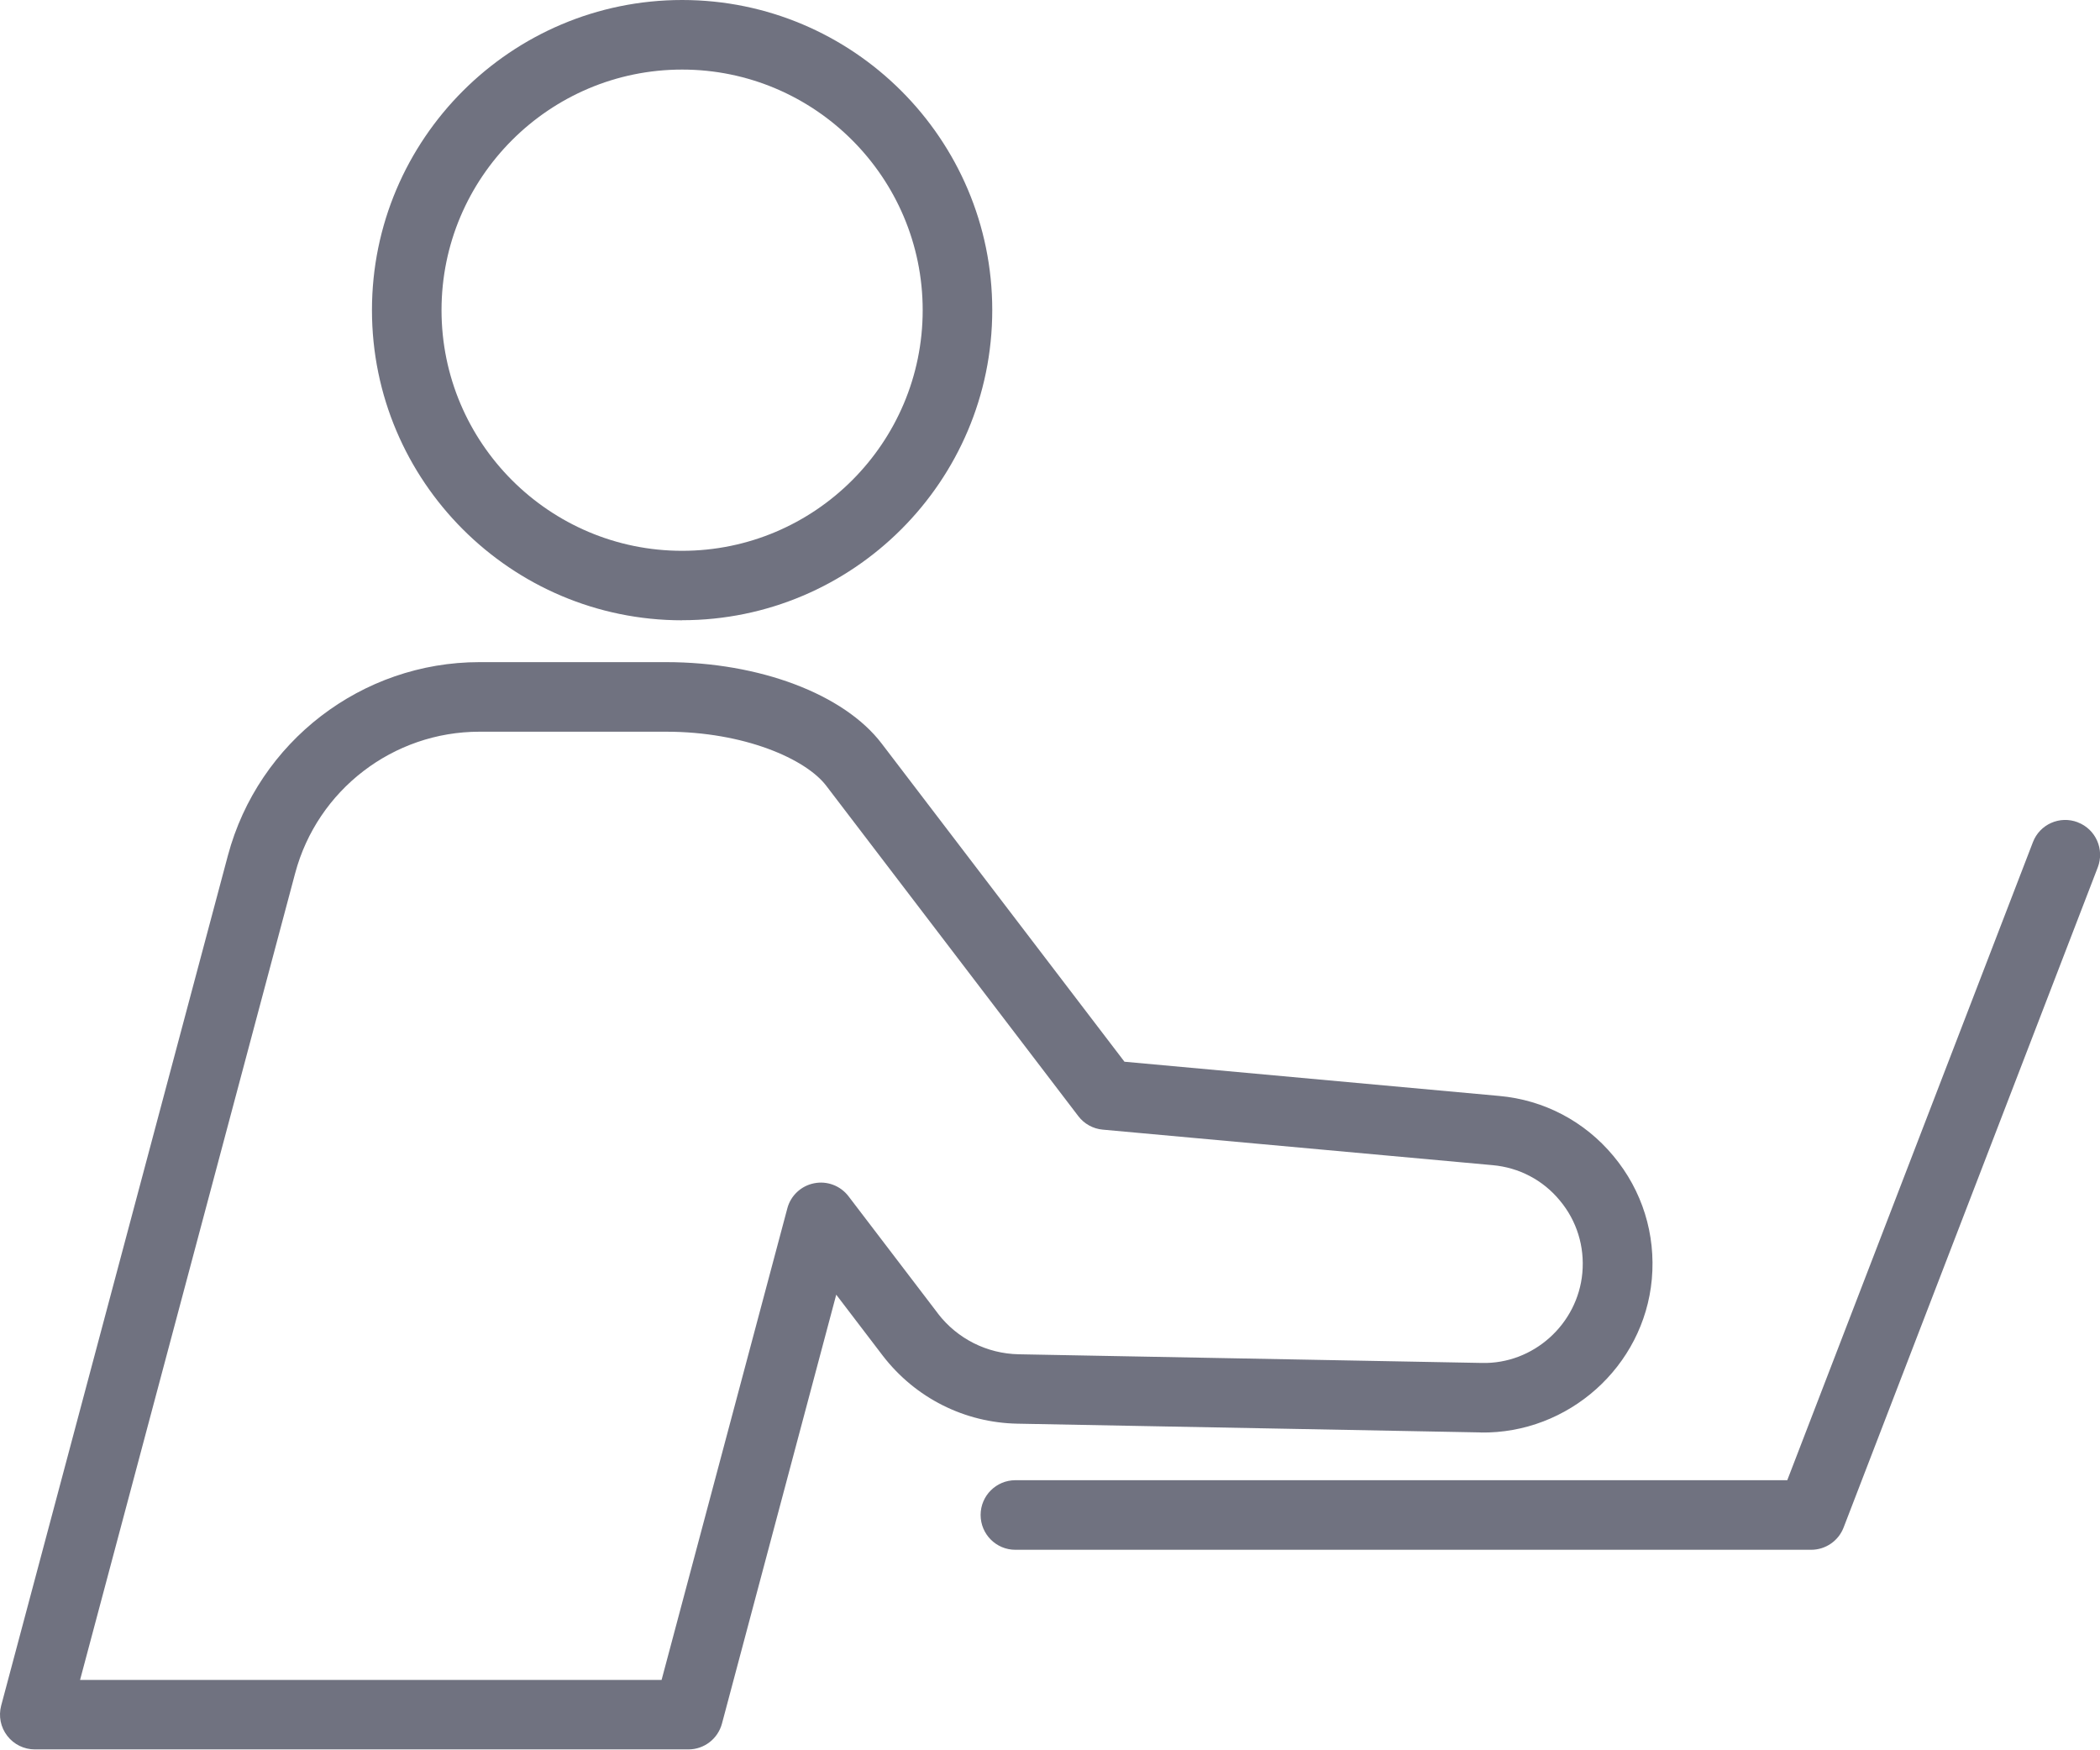
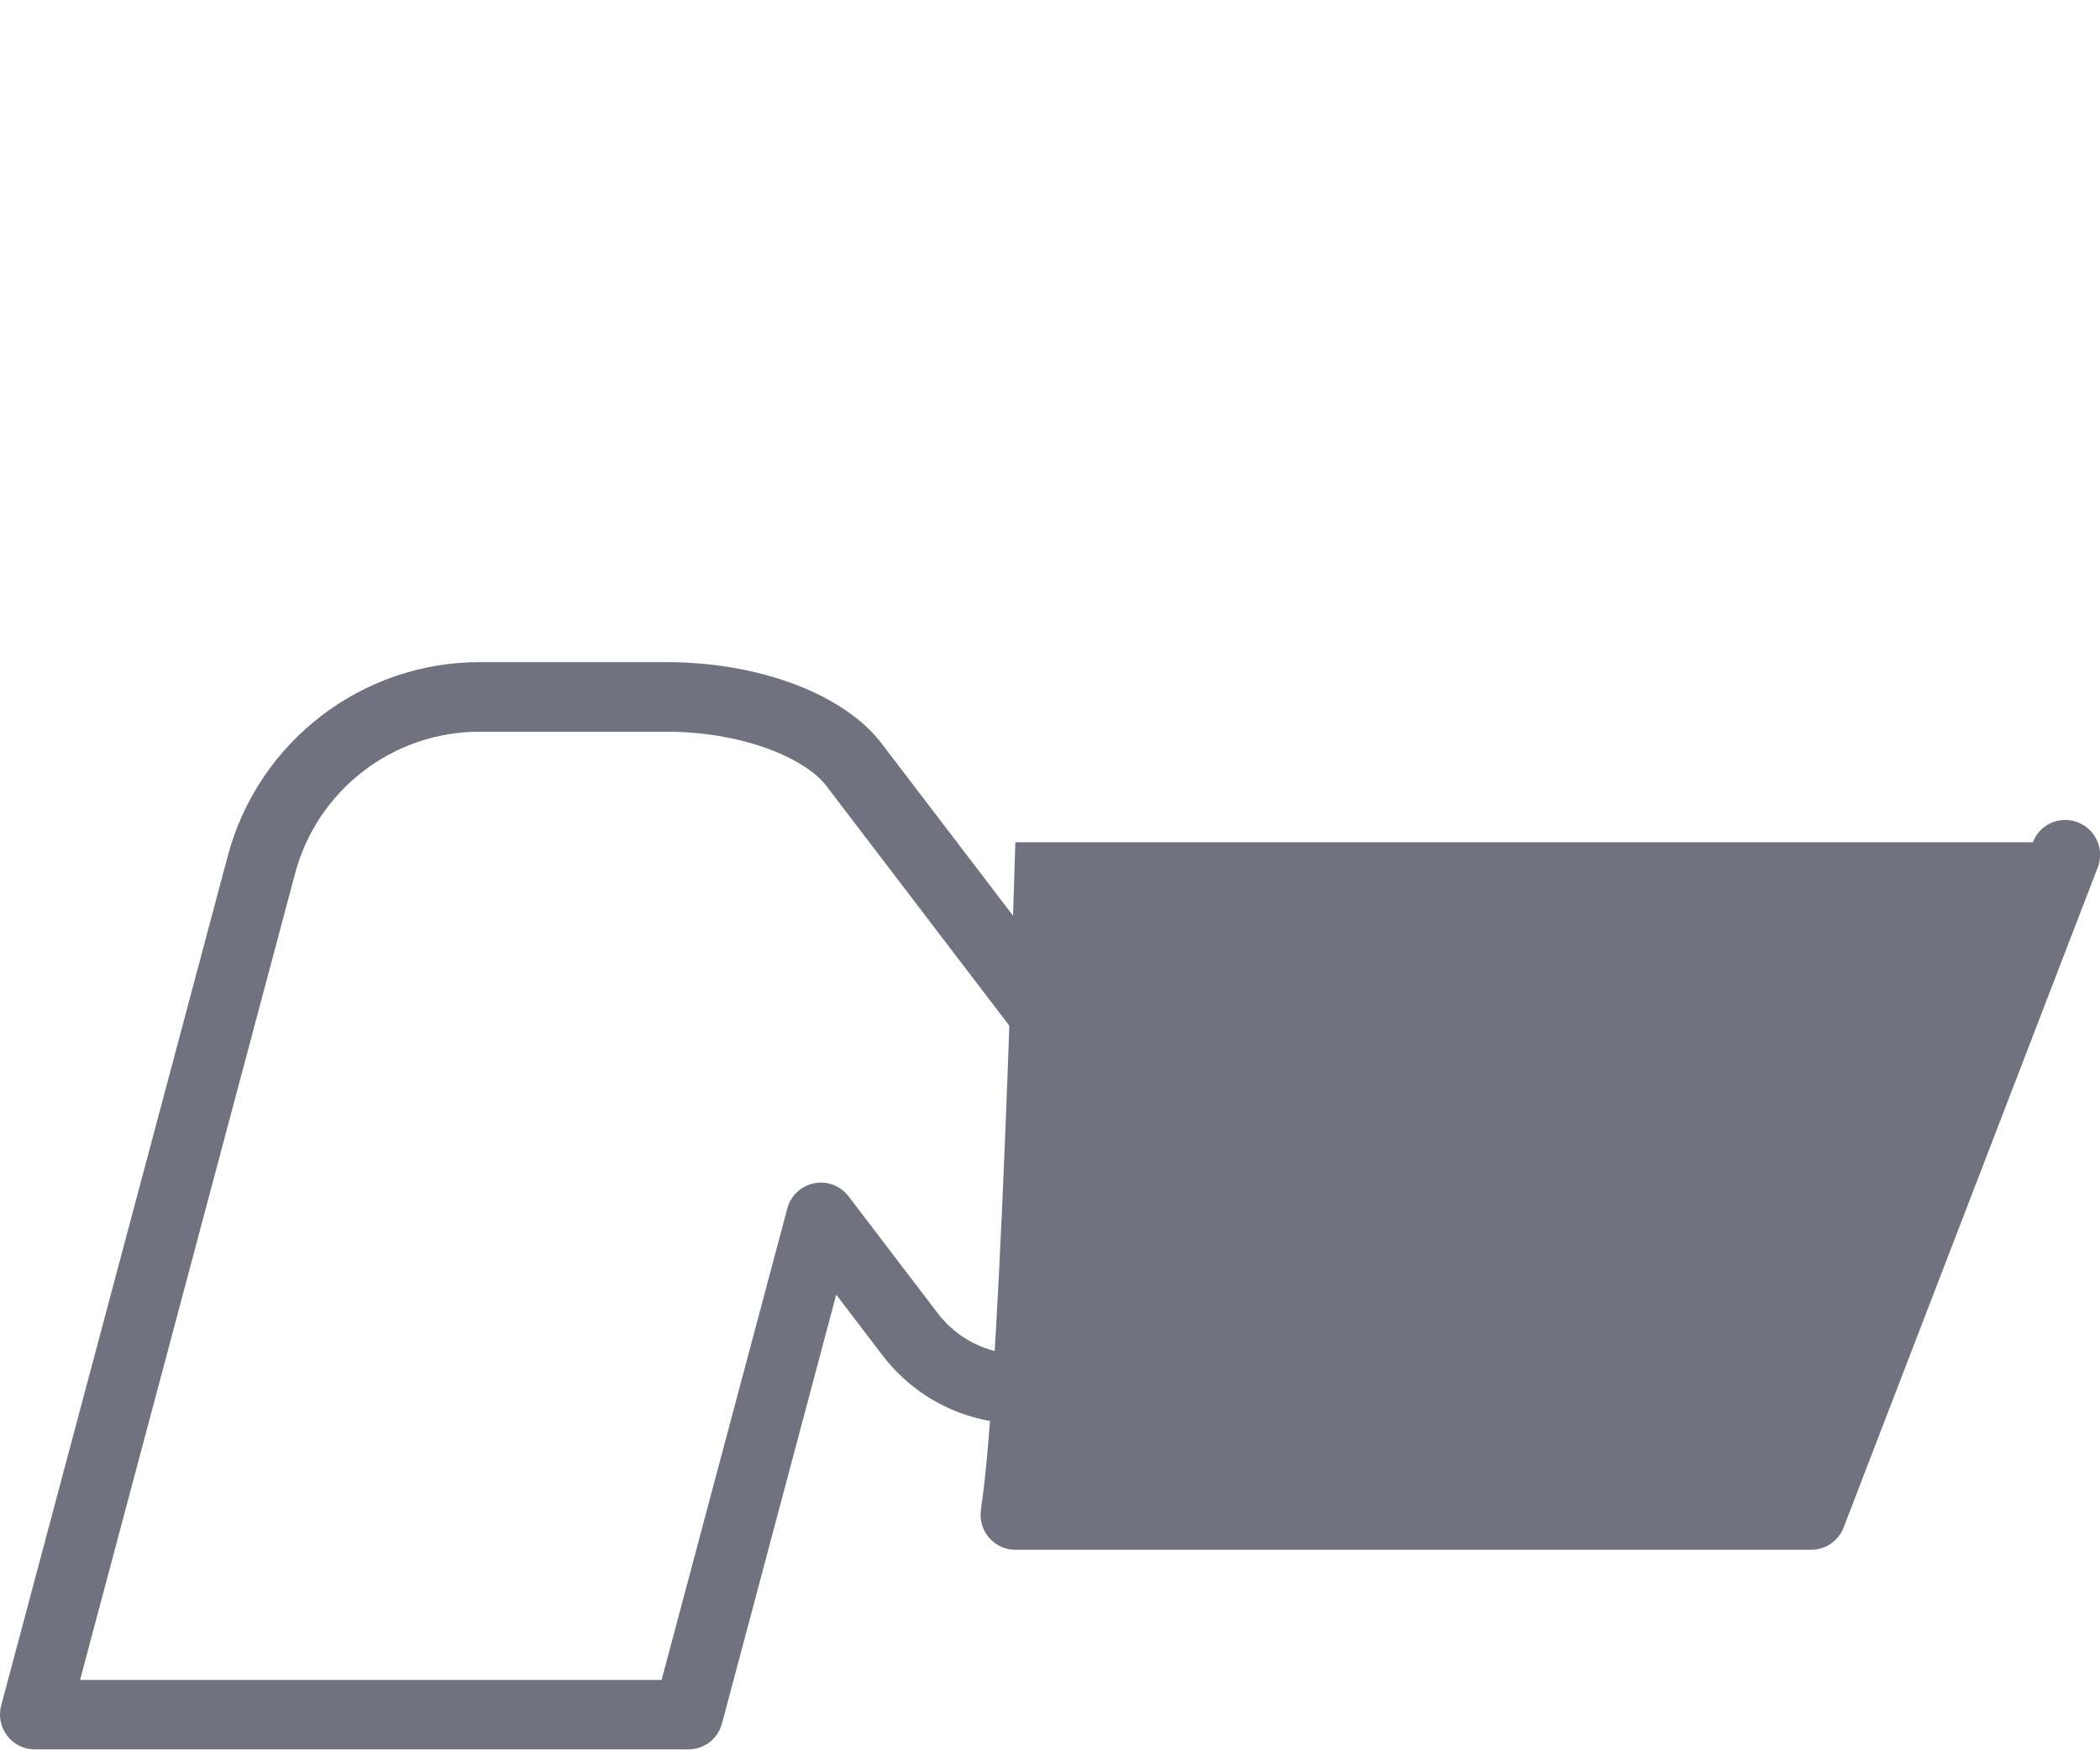
<svg xmlns="http://www.w3.org/2000/svg" width="24" height="20" viewBox="0 0 24 20" fill="none">
-   <path d="M23.746 9.396C23.54 9.317 23.311 9.419 23.233 9.624L20.426 16.914H11.604C11.385 16.914 11.207 17.092 11.207 17.311C11.207 17.531 11.385 17.709 11.604 17.709H20.699C20.863 17.709 21.011 17.608 21.07 17.454L23.975 9.91C24.053 9.705 23.951 9.475 23.747 9.397L23.746 9.396Z" fill="#707280" />
+   <path d="M23.746 9.396C23.54 9.317 23.311 9.419 23.233 9.624H11.604C11.385 16.914 11.207 17.092 11.207 17.311C11.207 17.531 11.385 17.709 11.604 17.709H20.699C20.863 17.709 21.011 17.608 21.07 17.454L23.975 9.91C24.053 9.705 23.951 9.475 23.747 9.397L23.746 9.396Z" fill="#707280" />
  <path d="M16.923 16.369C17.924 16.384 18.787 15.616 18.878 14.617C18.924 14.104 18.769 13.605 18.439 13.209C18.11 12.813 17.646 12.569 17.134 12.523L12.851 12.132L10.076 8.496C9.645 7.931 8.679 7.566 7.613 7.566H5.48C4.134 7.566 2.953 8.475 2.605 9.774L0.013 19.491C-0.018 19.61 0.007 19.737 0.083 19.835C0.158 19.933 0.275 19.99 0.398 19.99H7.867C8.048 19.99 8.204 19.869 8.251 19.695L9.557 14.794L10.091 15.494C10.462 15.974 11.023 16.257 11.629 16.268L16.923 16.368V16.369ZM10.72 15.01L9.697 13.669C9.605 13.549 9.453 13.491 9.304 13.521C9.156 13.55 9.036 13.662 8.998 13.808L7.561 19.196H0.915L3.373 9.979C3.627 9.026 4.493 8.361 5.479 8.361H7.612C8.505 8.361 9.209 8.672 9.443 8.979L12.323 12.753C12.39 12.842 12.492 12.898 12.602 12.908L17.059 13.314C17.36 13.341 17.634 13.484 17.826 13.717C18.021 13.95 18.111 14.244 18.084 14.545C18.031 15.132 17.523 15.589 16.935 15.574L11.643 15.475C11.278 15.468 10.941 15.297 10.72 15.011V15.01Z" fill="#707280" />
-   <path d="M7.796 7.087C9.749 7.087 11.34 5.498 11.34 3.543C11.34 1.588 9.749 0 7.796 0C5.842 0 4.251 1.589 4.251 3.544C4.251 5.499 5.841 7.088 7.796 7.088V7.087ZM7.796 0.795C9.311 0.795 10.545 2.028 10.545 3.544C10.545 5.061 9.312 6.294 7.796 6.294C6.279 6.294 5.046 5.061 5.046 3.544C5.046 2.028 6.279 0.795 7.796 0.795Z" fill="#707280" />
</svg>